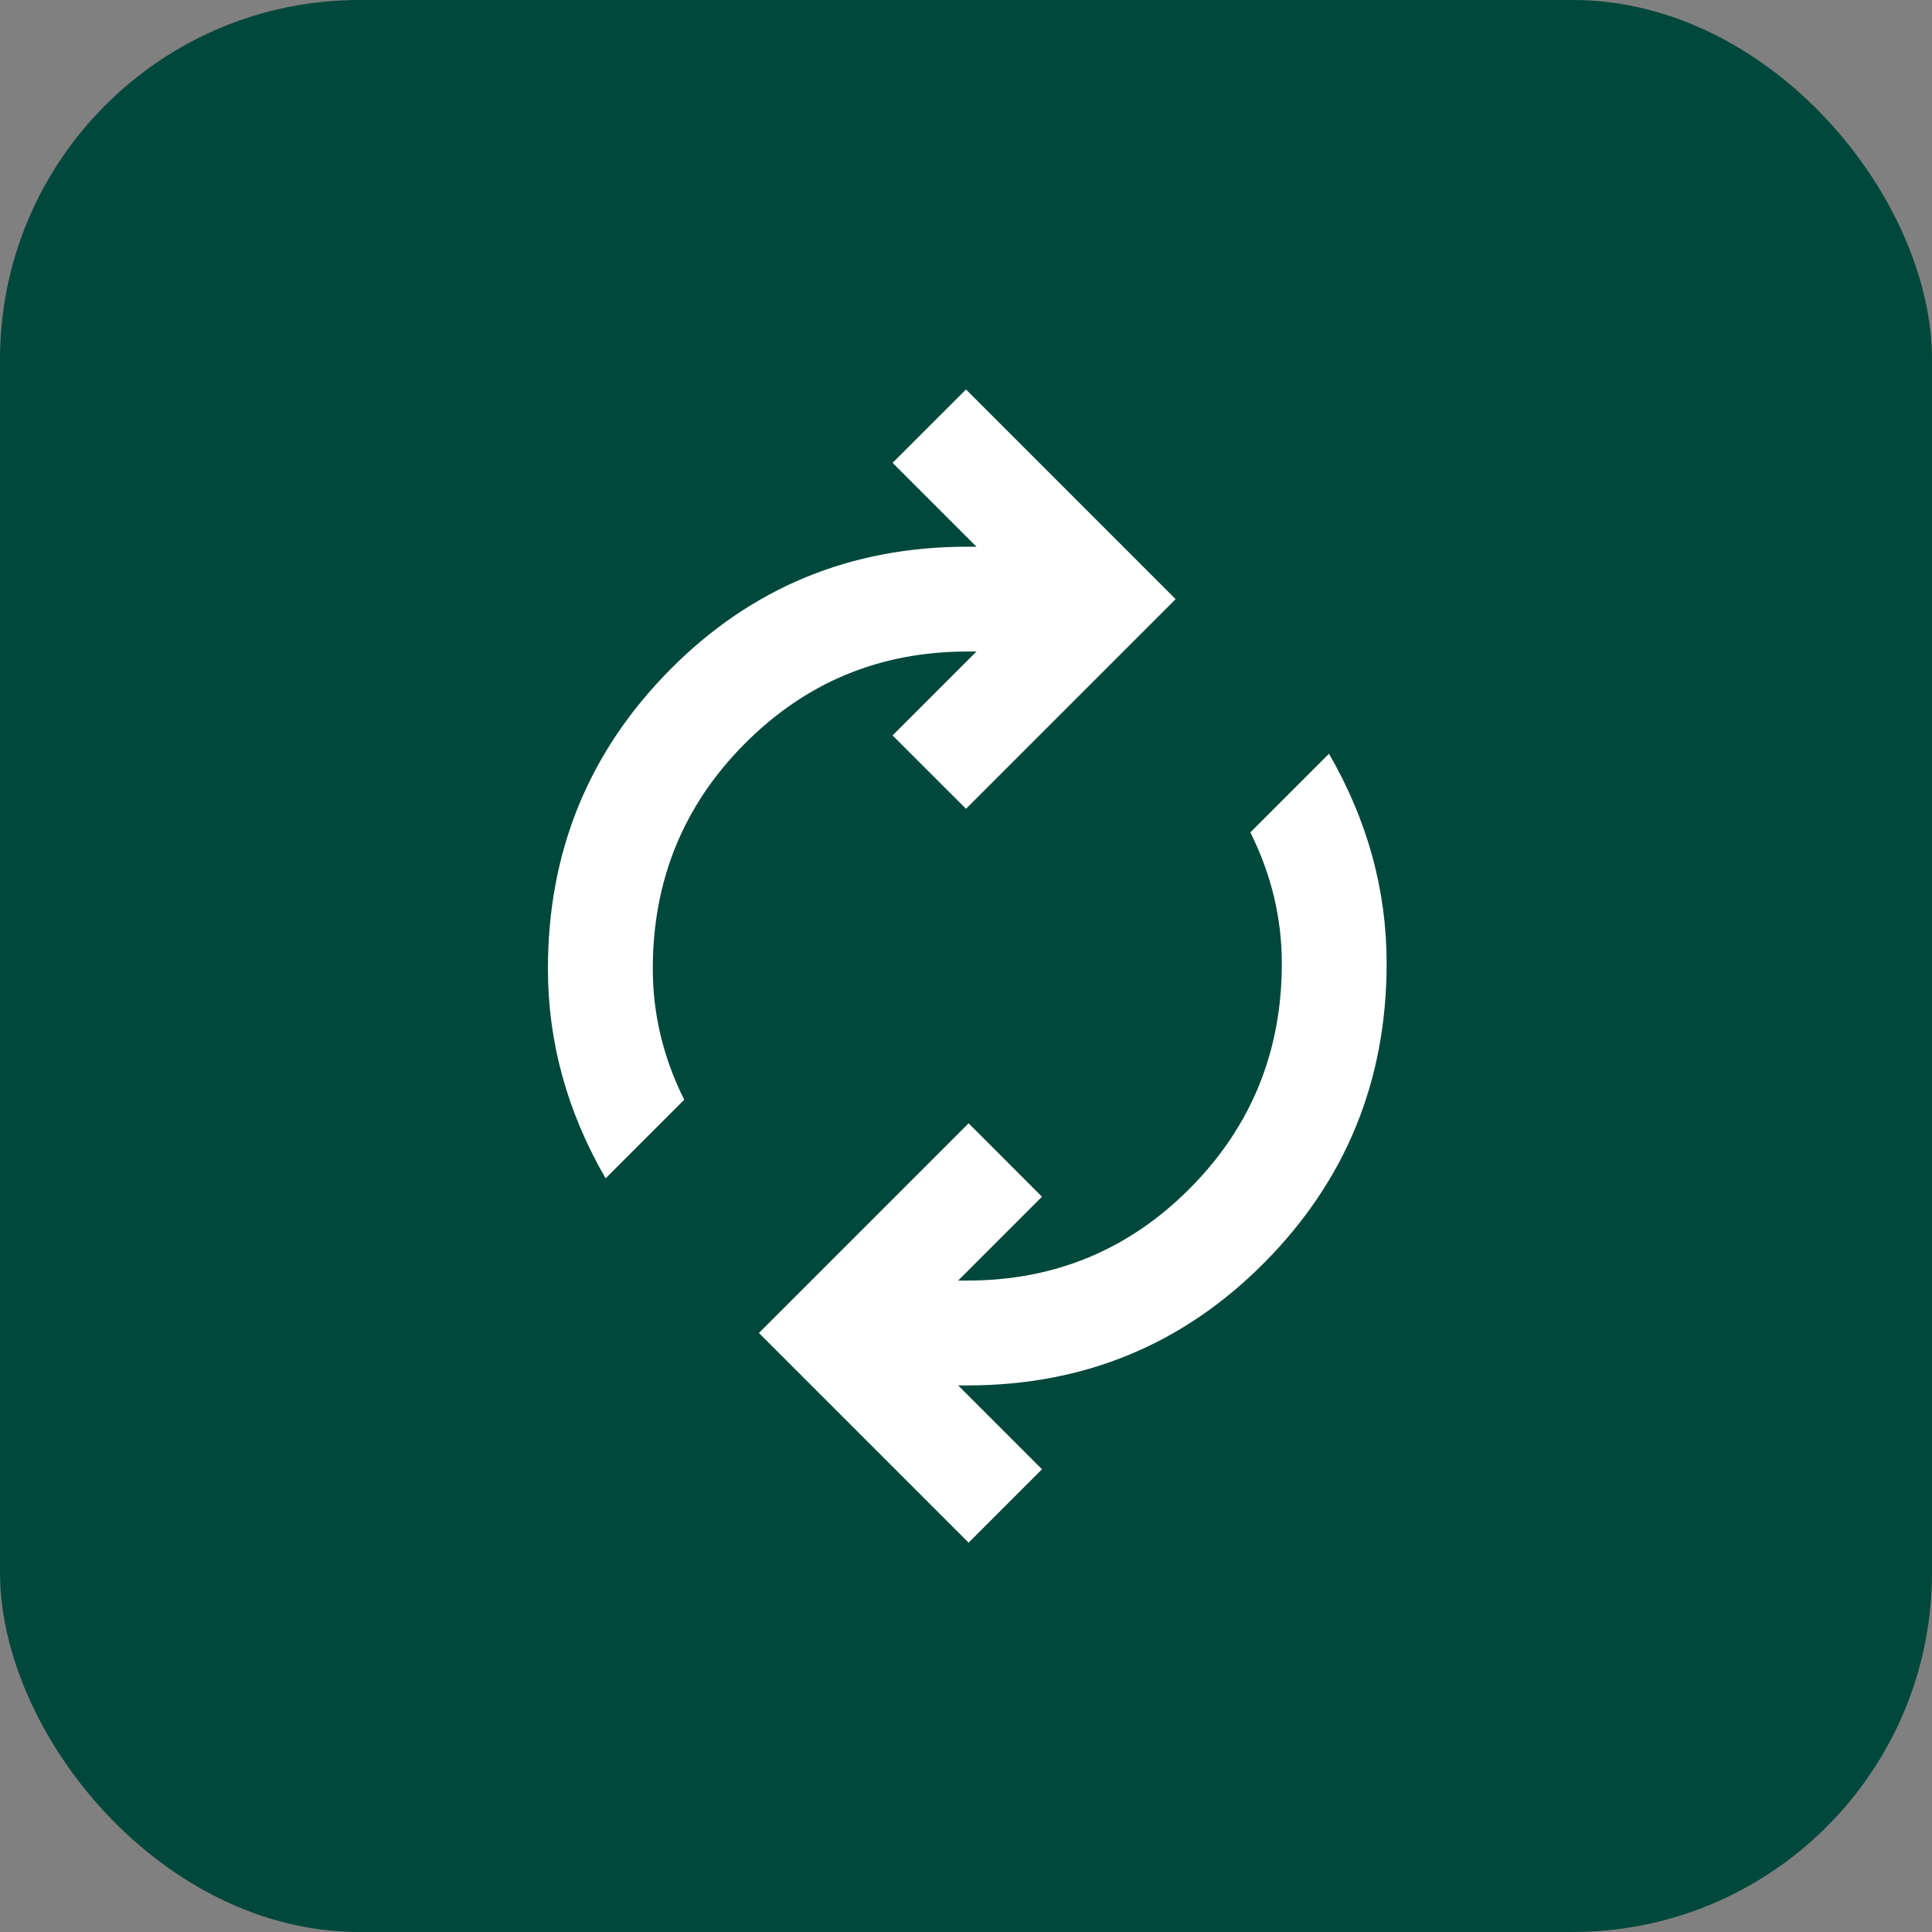
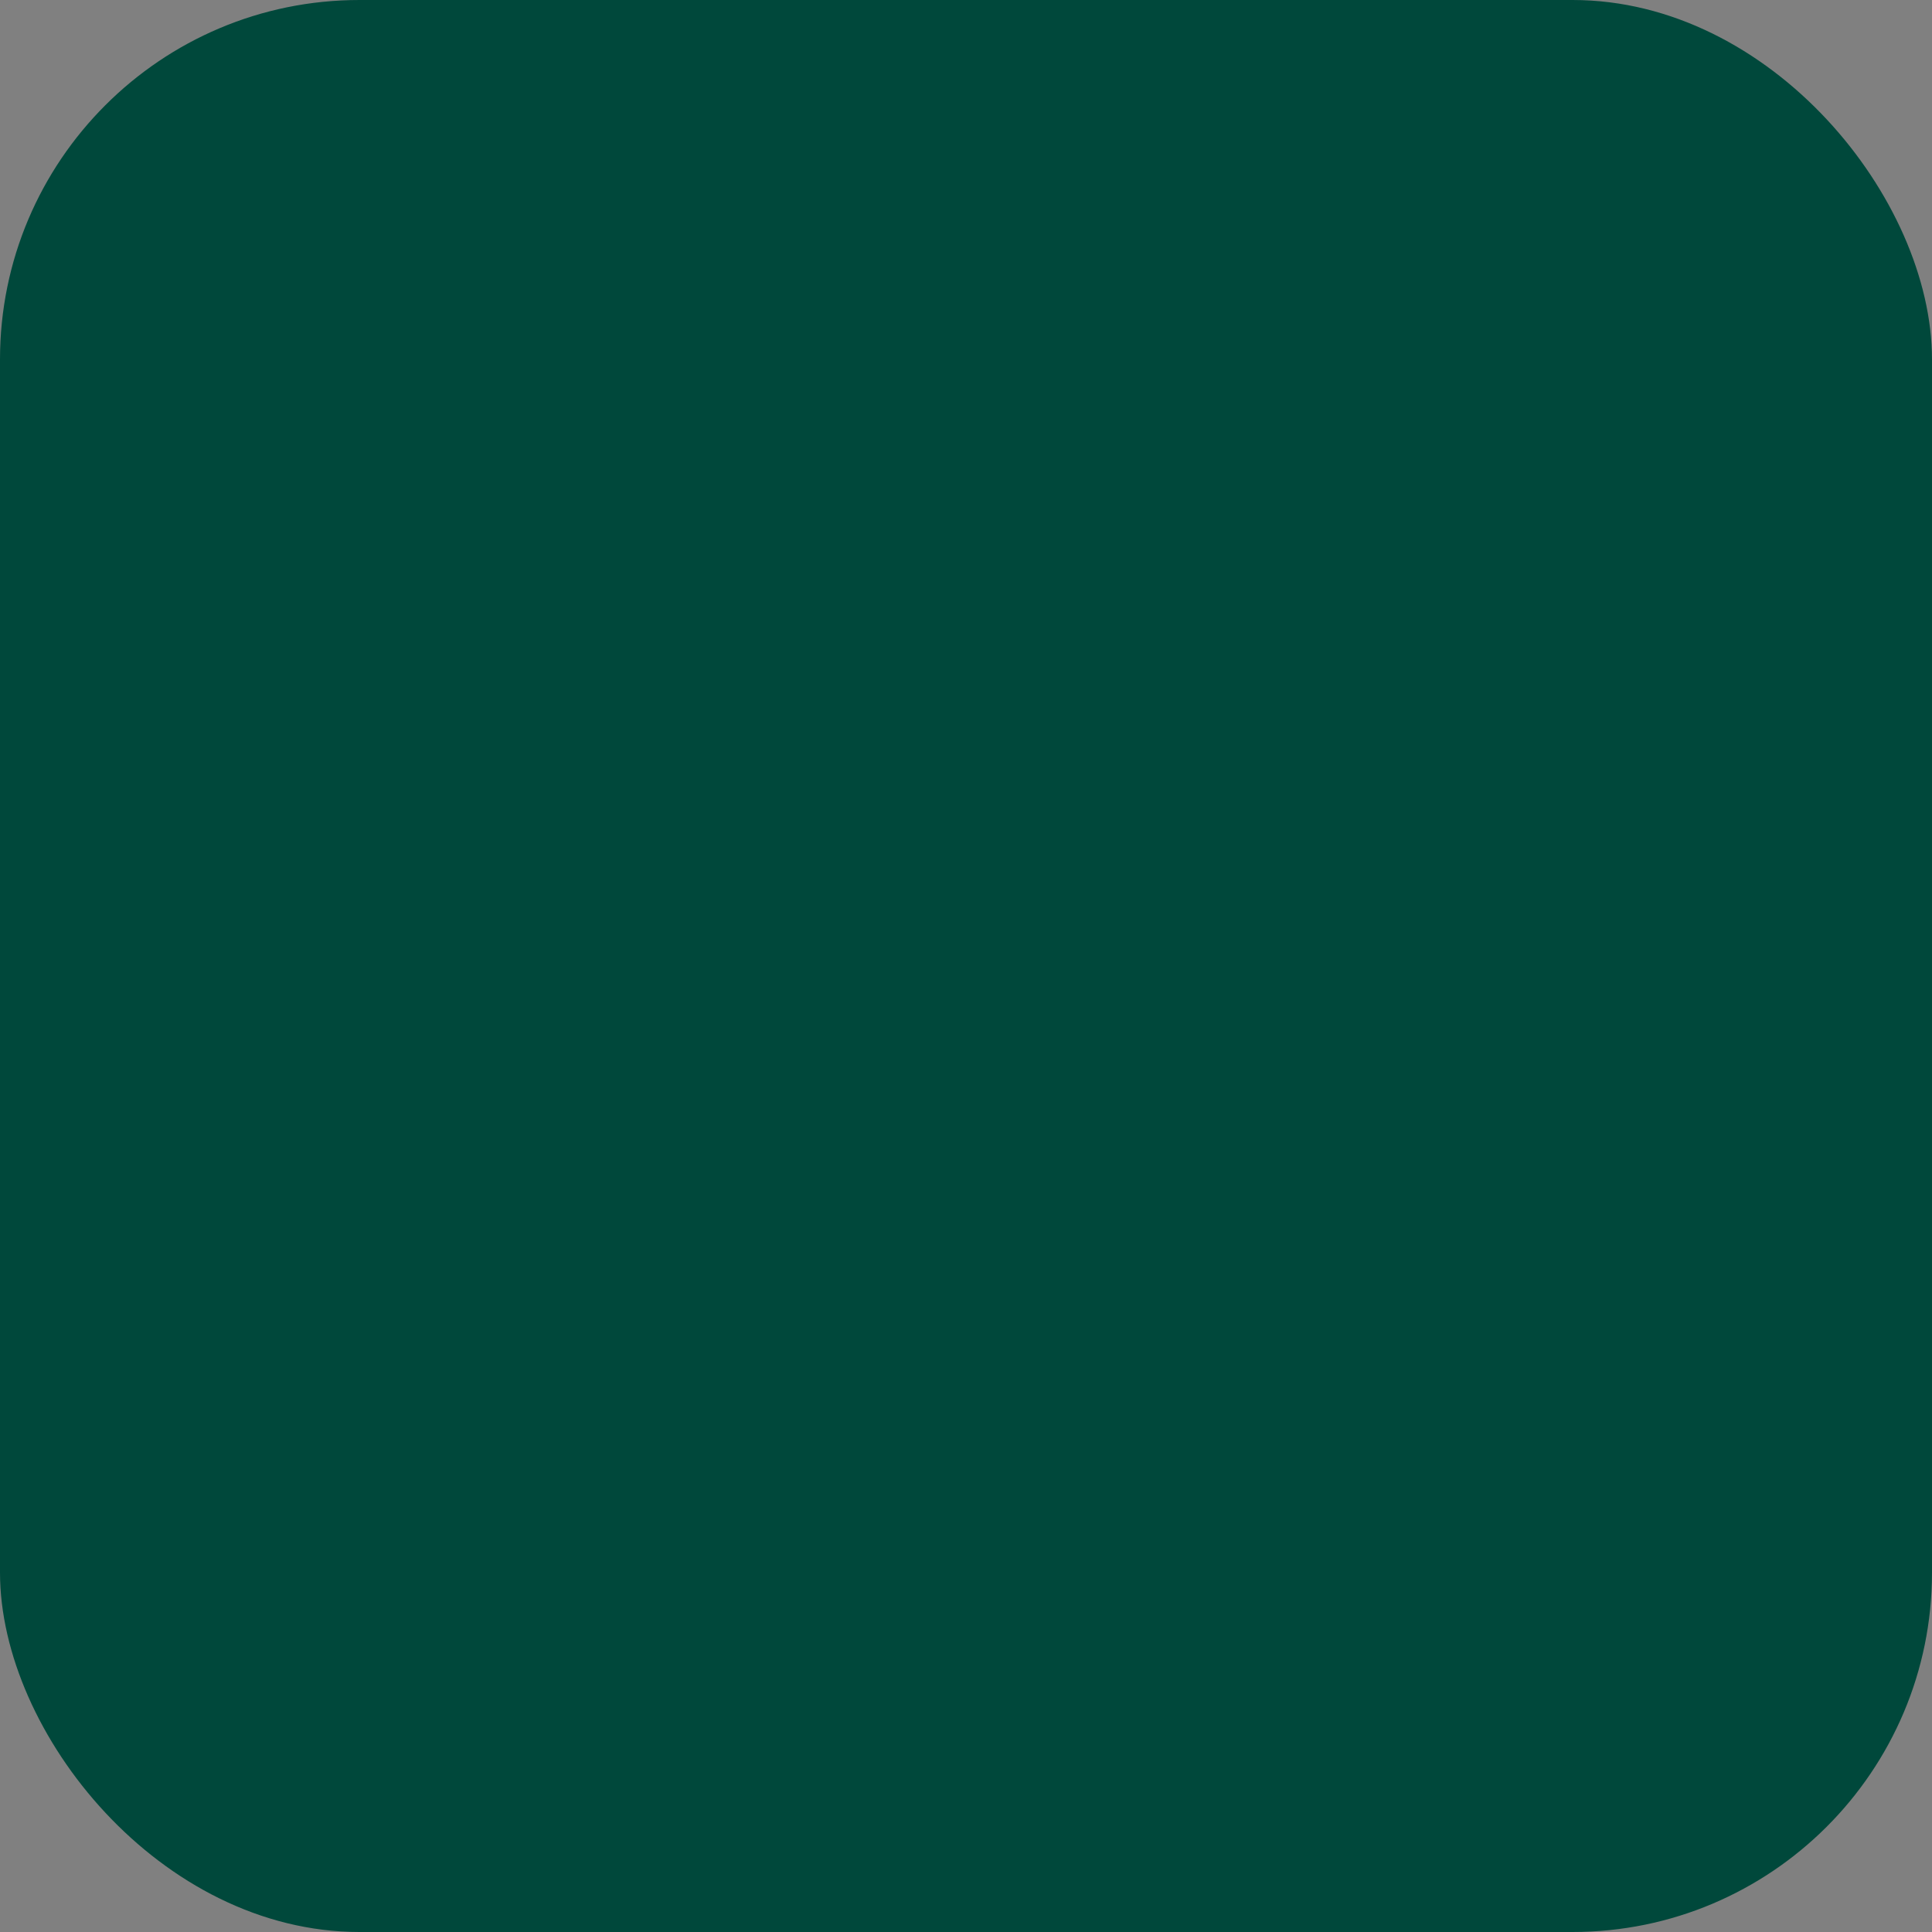
<svg xmlns="http://www.w3.org/2000/svg" width="43" height="43" viewBox="0 0 43 43" fill="none">
  <rect x="0" y="0" width="43" height="43" fill="#808080" stroke="none" />
  <rect width="43" height="43" rx="8" fill="#00483B" />
  <mask id="mask0_71_357" style="mask-type:alpha" maskUnits="userSpaceOnUse" x="7" y="7" width="29" height="29">
    <rect x="7.5" y="7.5" width="28" height="28" fill="#D9D9D9" />
  </mask>
  <g mask="url(#mask0_71_357)">
-     <path d="M13.479 26.226C13.051 25.487 12.73 24.729 12.516 23.951C12.302 23.174 12.195 22.376 12.195 21.56C12.195 18.954 13.1 16.737 14.908 14.91C16.716 13.082 18.923 12.168 21.529 12.168H21.733L19.866 10.301L21.5 8.668L26.166 13.335L21.5 18.001L19.866 16.368L21.733 14.501H21.529C19.584 14.501 17.931 15.187 16.57 16.558C15.209 17.928 14.529 19.596 14.529 21.56C14.529 22.065 14.587 22.561 14.704 23.047C14.82 23.533 14.995 24.01 15.229 24.476L13.479 26.226ZM21.558 34.335L16.891 29.668L21.558 25.001L23.191 26.635L21.325 28.501H21.529C23.473 28.501 25.126 27.816 26.487 26.445C27.848 25.074 28.529 23.407 28.529 21.443C28.529 20.937 28.47 20.442 28.354 19.956C28.237 19.469 28.062 18.993 27.829 18.526L29.579 16.776C30.006 17.515 30.327 18.273 30.541 19.051C30.755 19.829 30.862 20.626 30.862 21.443C30.862 24.049 29.958 26.265 28.149 28.093C26.341 29.921 24.134 30.835 21.529 30.835H21.325L23.191 32.701L21.558 34.335Z" fill="white" />
-   </g>
+     </g>
</svg>